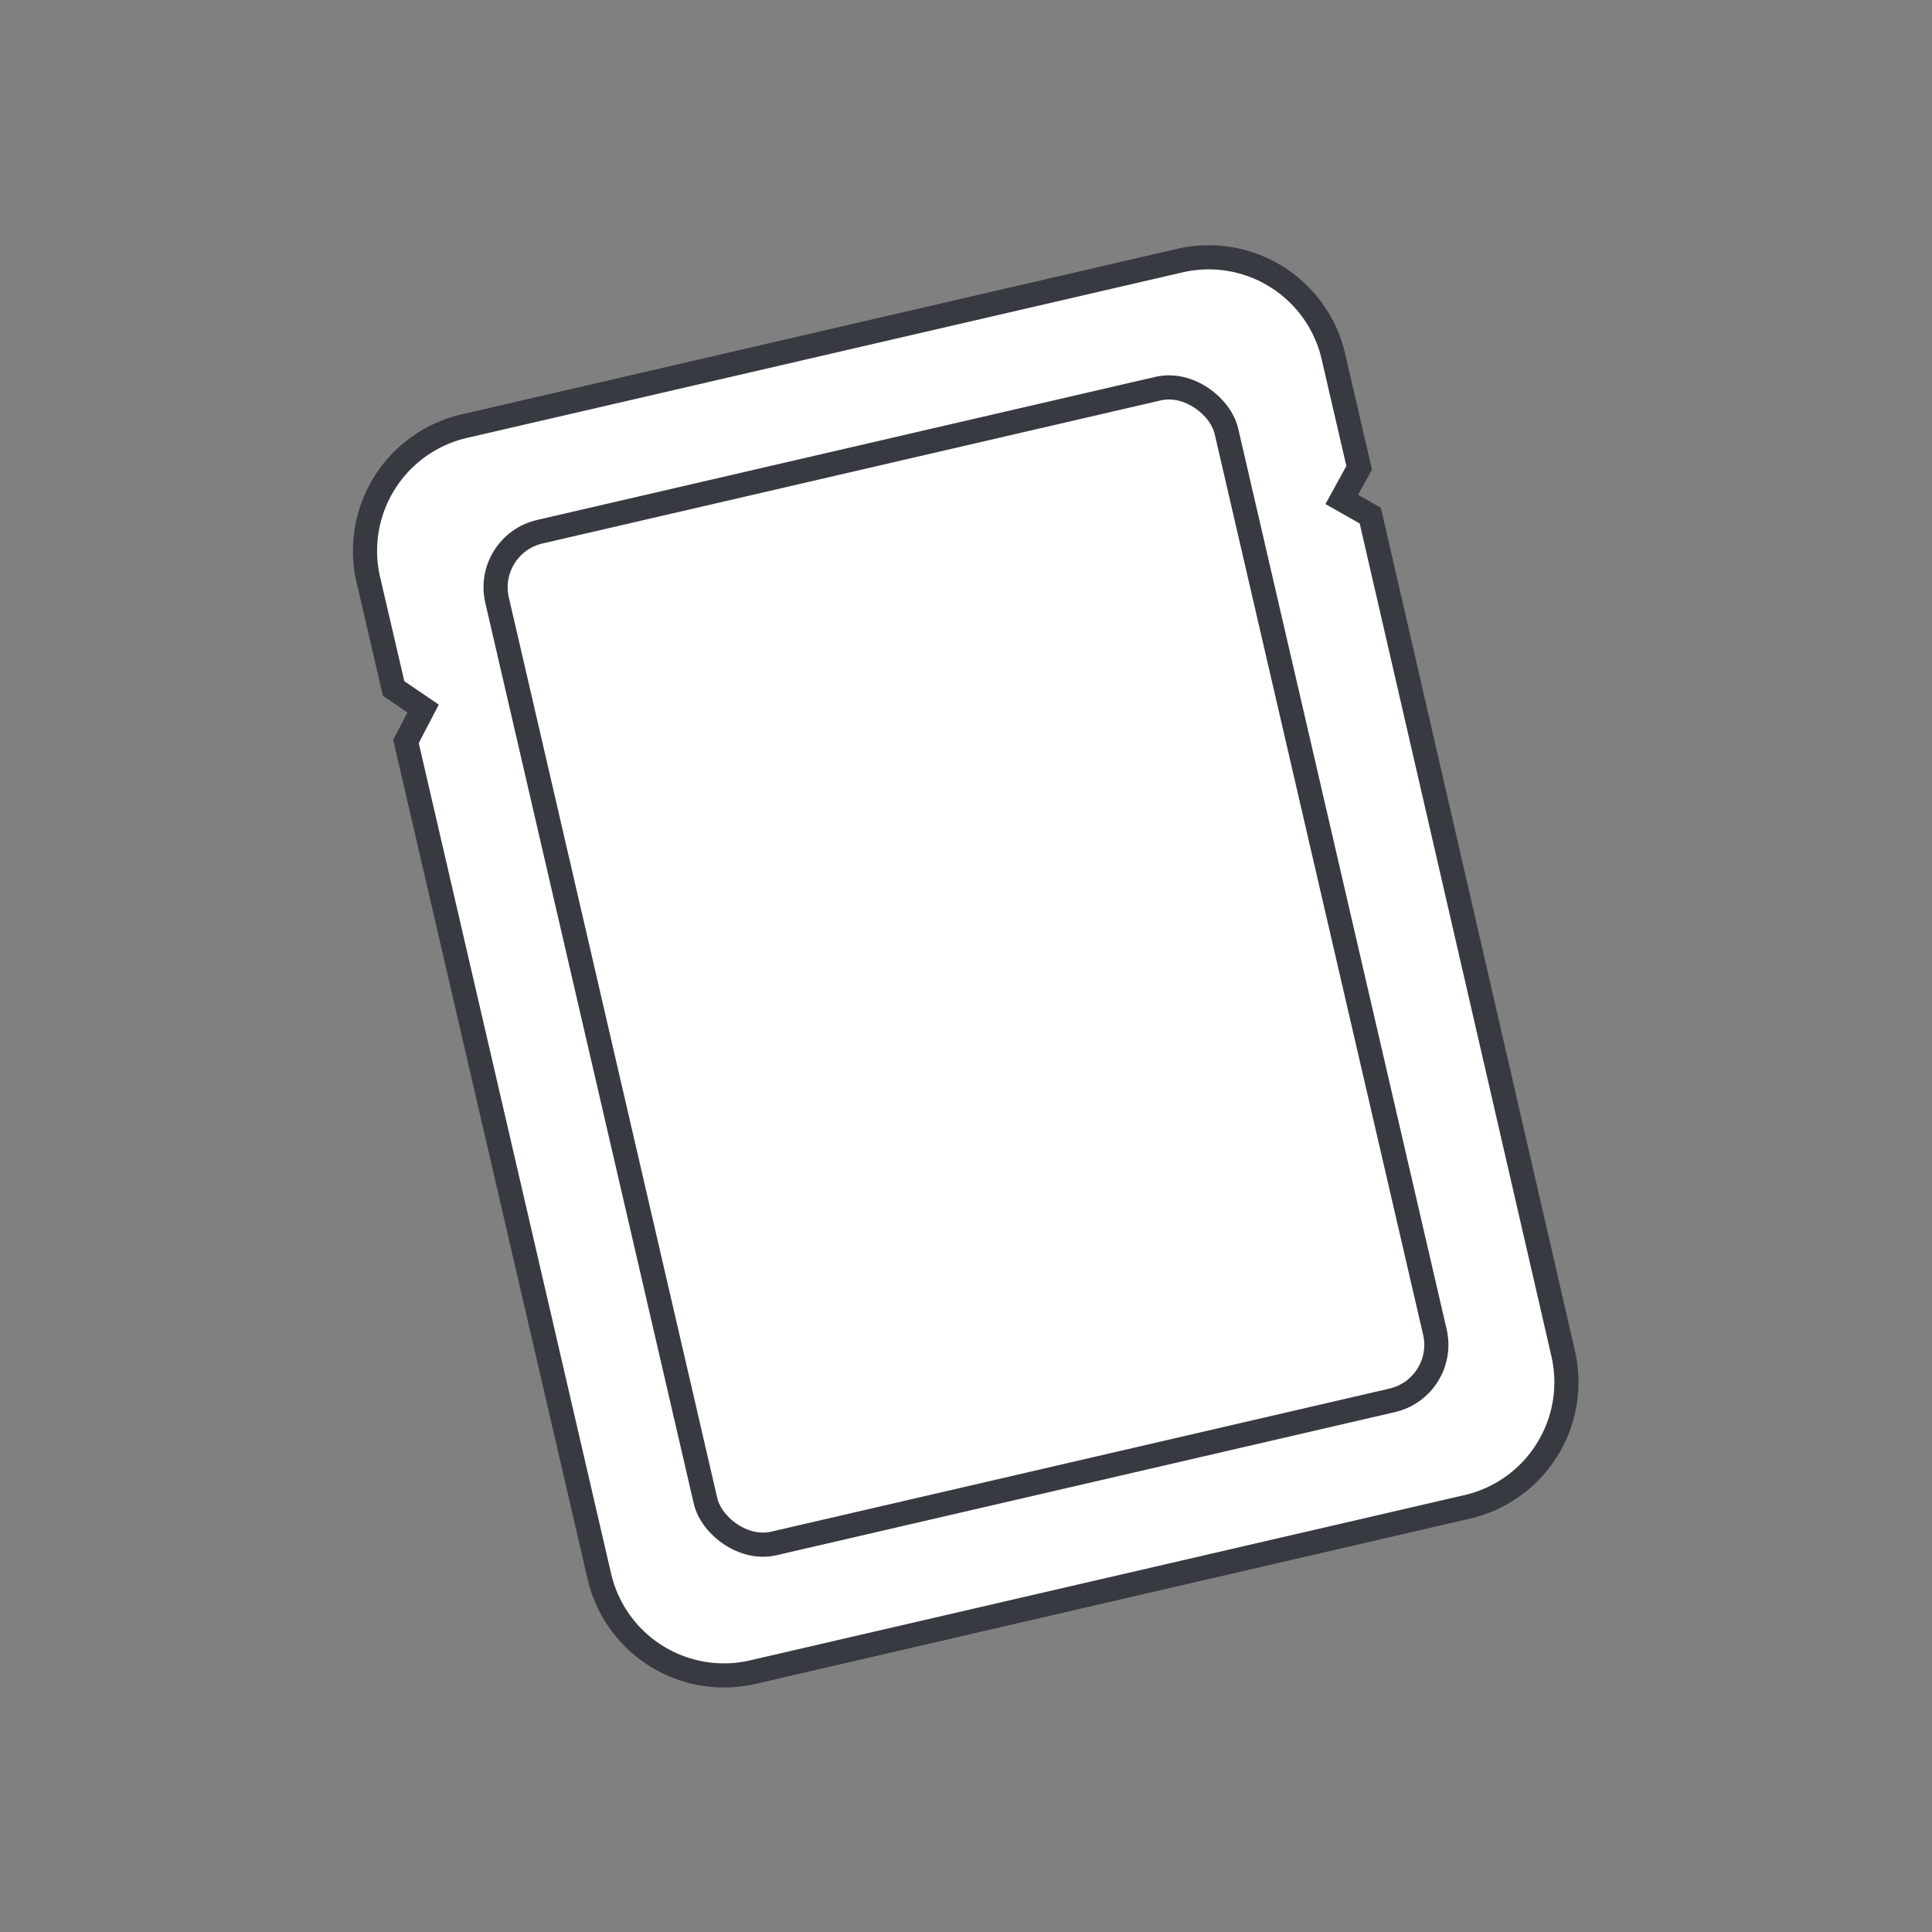
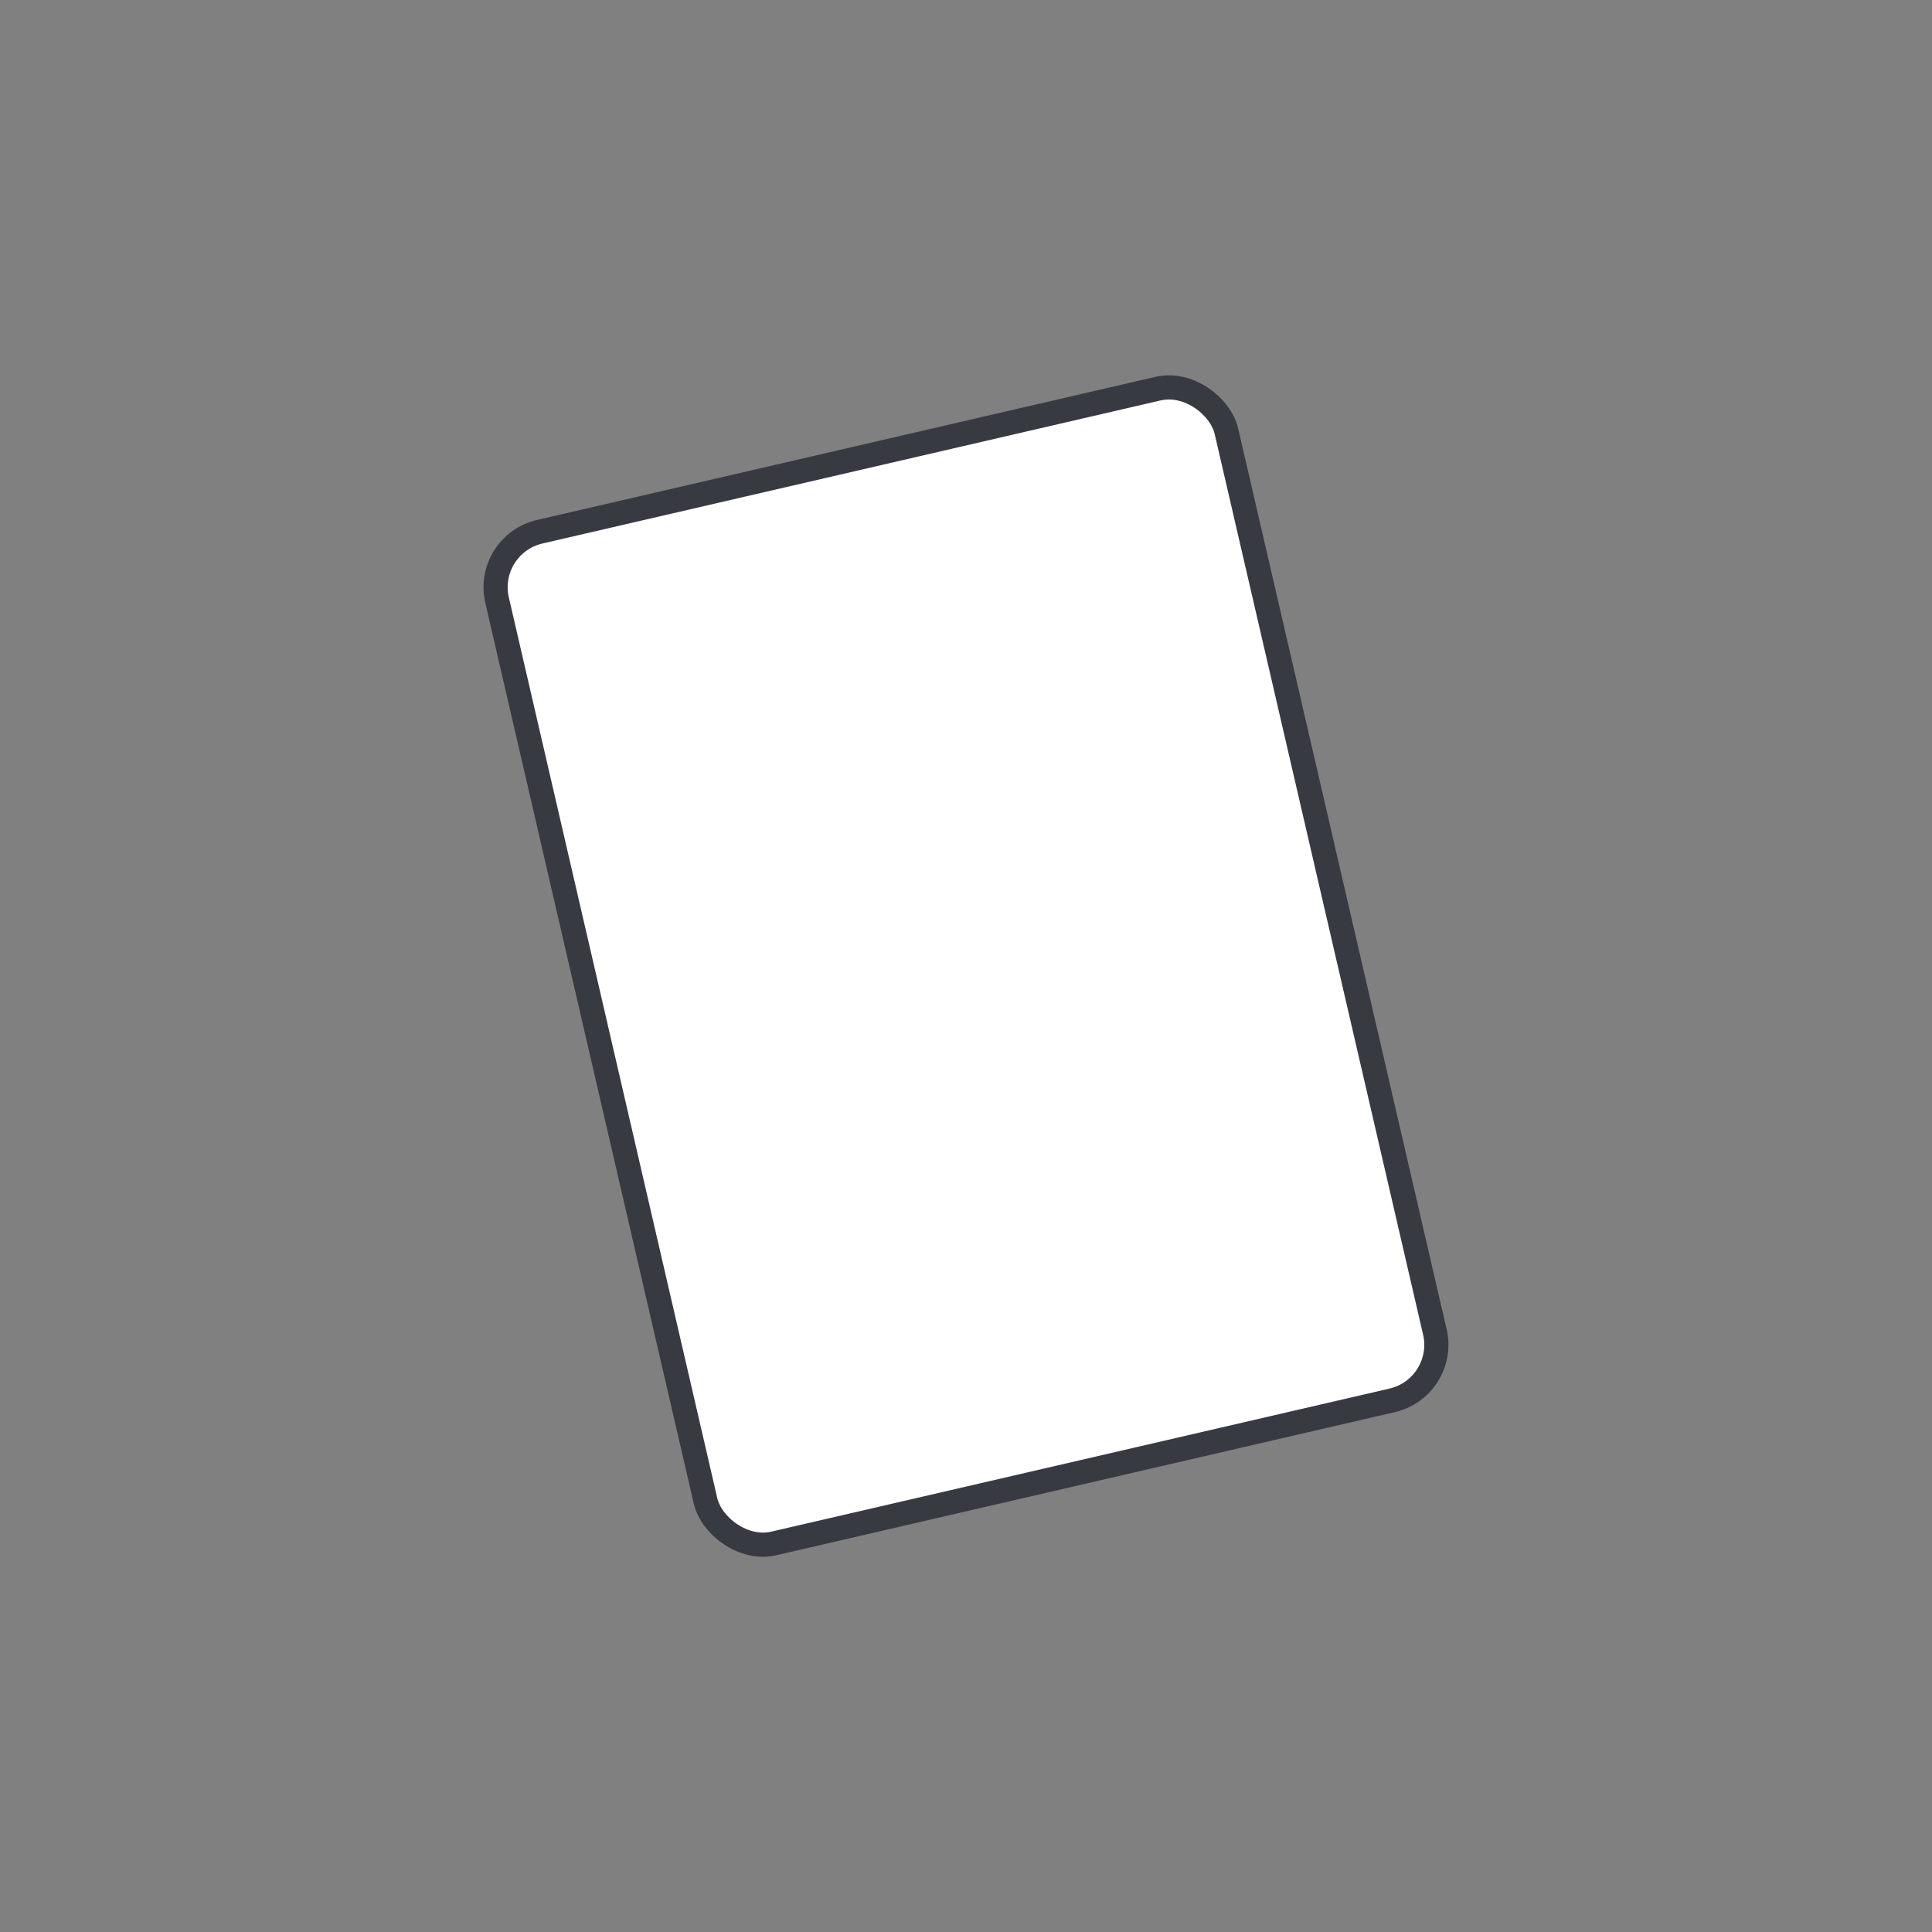
<svg xmlns="http://www.w3.org/2000/svg" id="Livello_1" data-name="Livello 1" viewBox="0 0 80 80">
  <rect x="0" y="0" width="80" height="80" fill="#808080" stroke="none" />
  <title>Tavola disegno 1 copia 3</title>
-   <path d="M60.78,62.39,31.17,69.24a5.3,5.3,0,0,1-6.36-4l-8-34.54.71-1.36-1.22-.83L15.25,24a5.3,5.3,0,0,1,4-6.36l29.61-6.85a5.3,5.3,0,0,1,6.36,4l1.06,4.58-.72,1.31,1.18.67,8,34.75A5.3,5.3,0,0,1,60.78,62.39Z" style="fill:#fff;stroke:#383a42;stroke-miterlimit:3.864" />
  <rect x="24.5" y="18.5" width="31" height="43" rx="2.36" ry="2.36" transform="translate(-7.99 10.05) rotate(-13.03)" style="fill:#fff;stroke:#383a42;stroke-miterlimit:3.864" />
</svg>